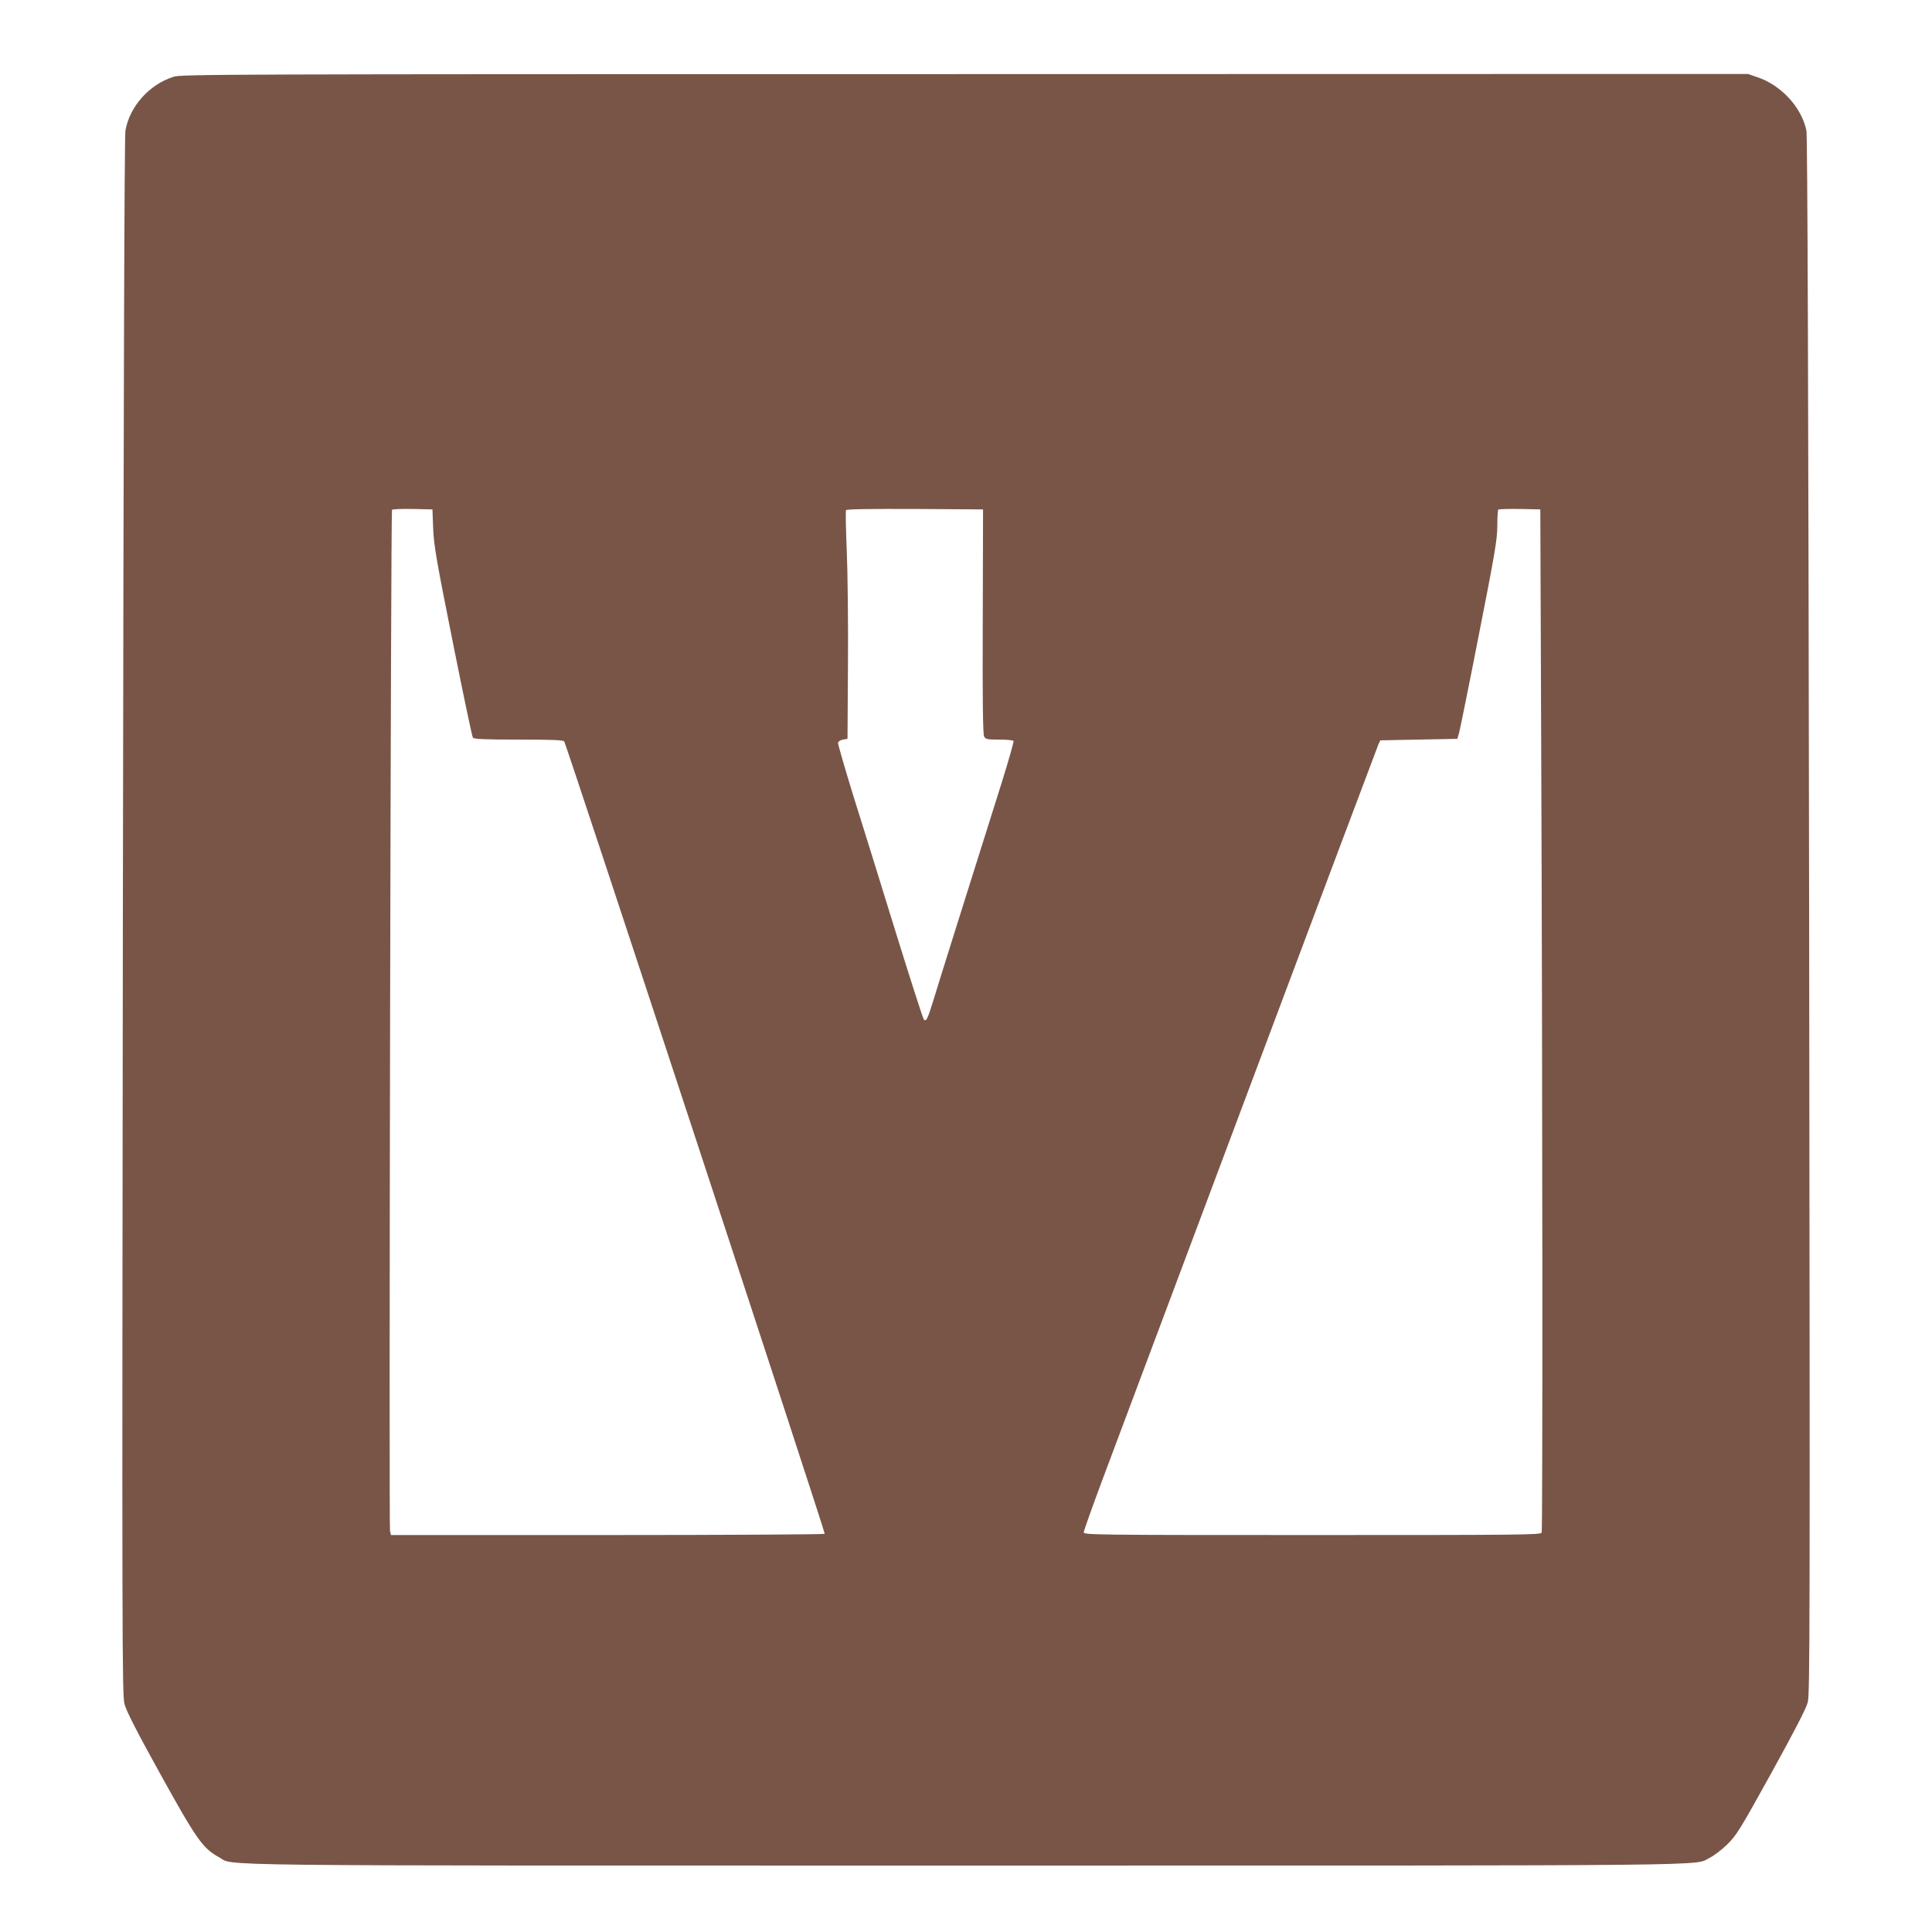
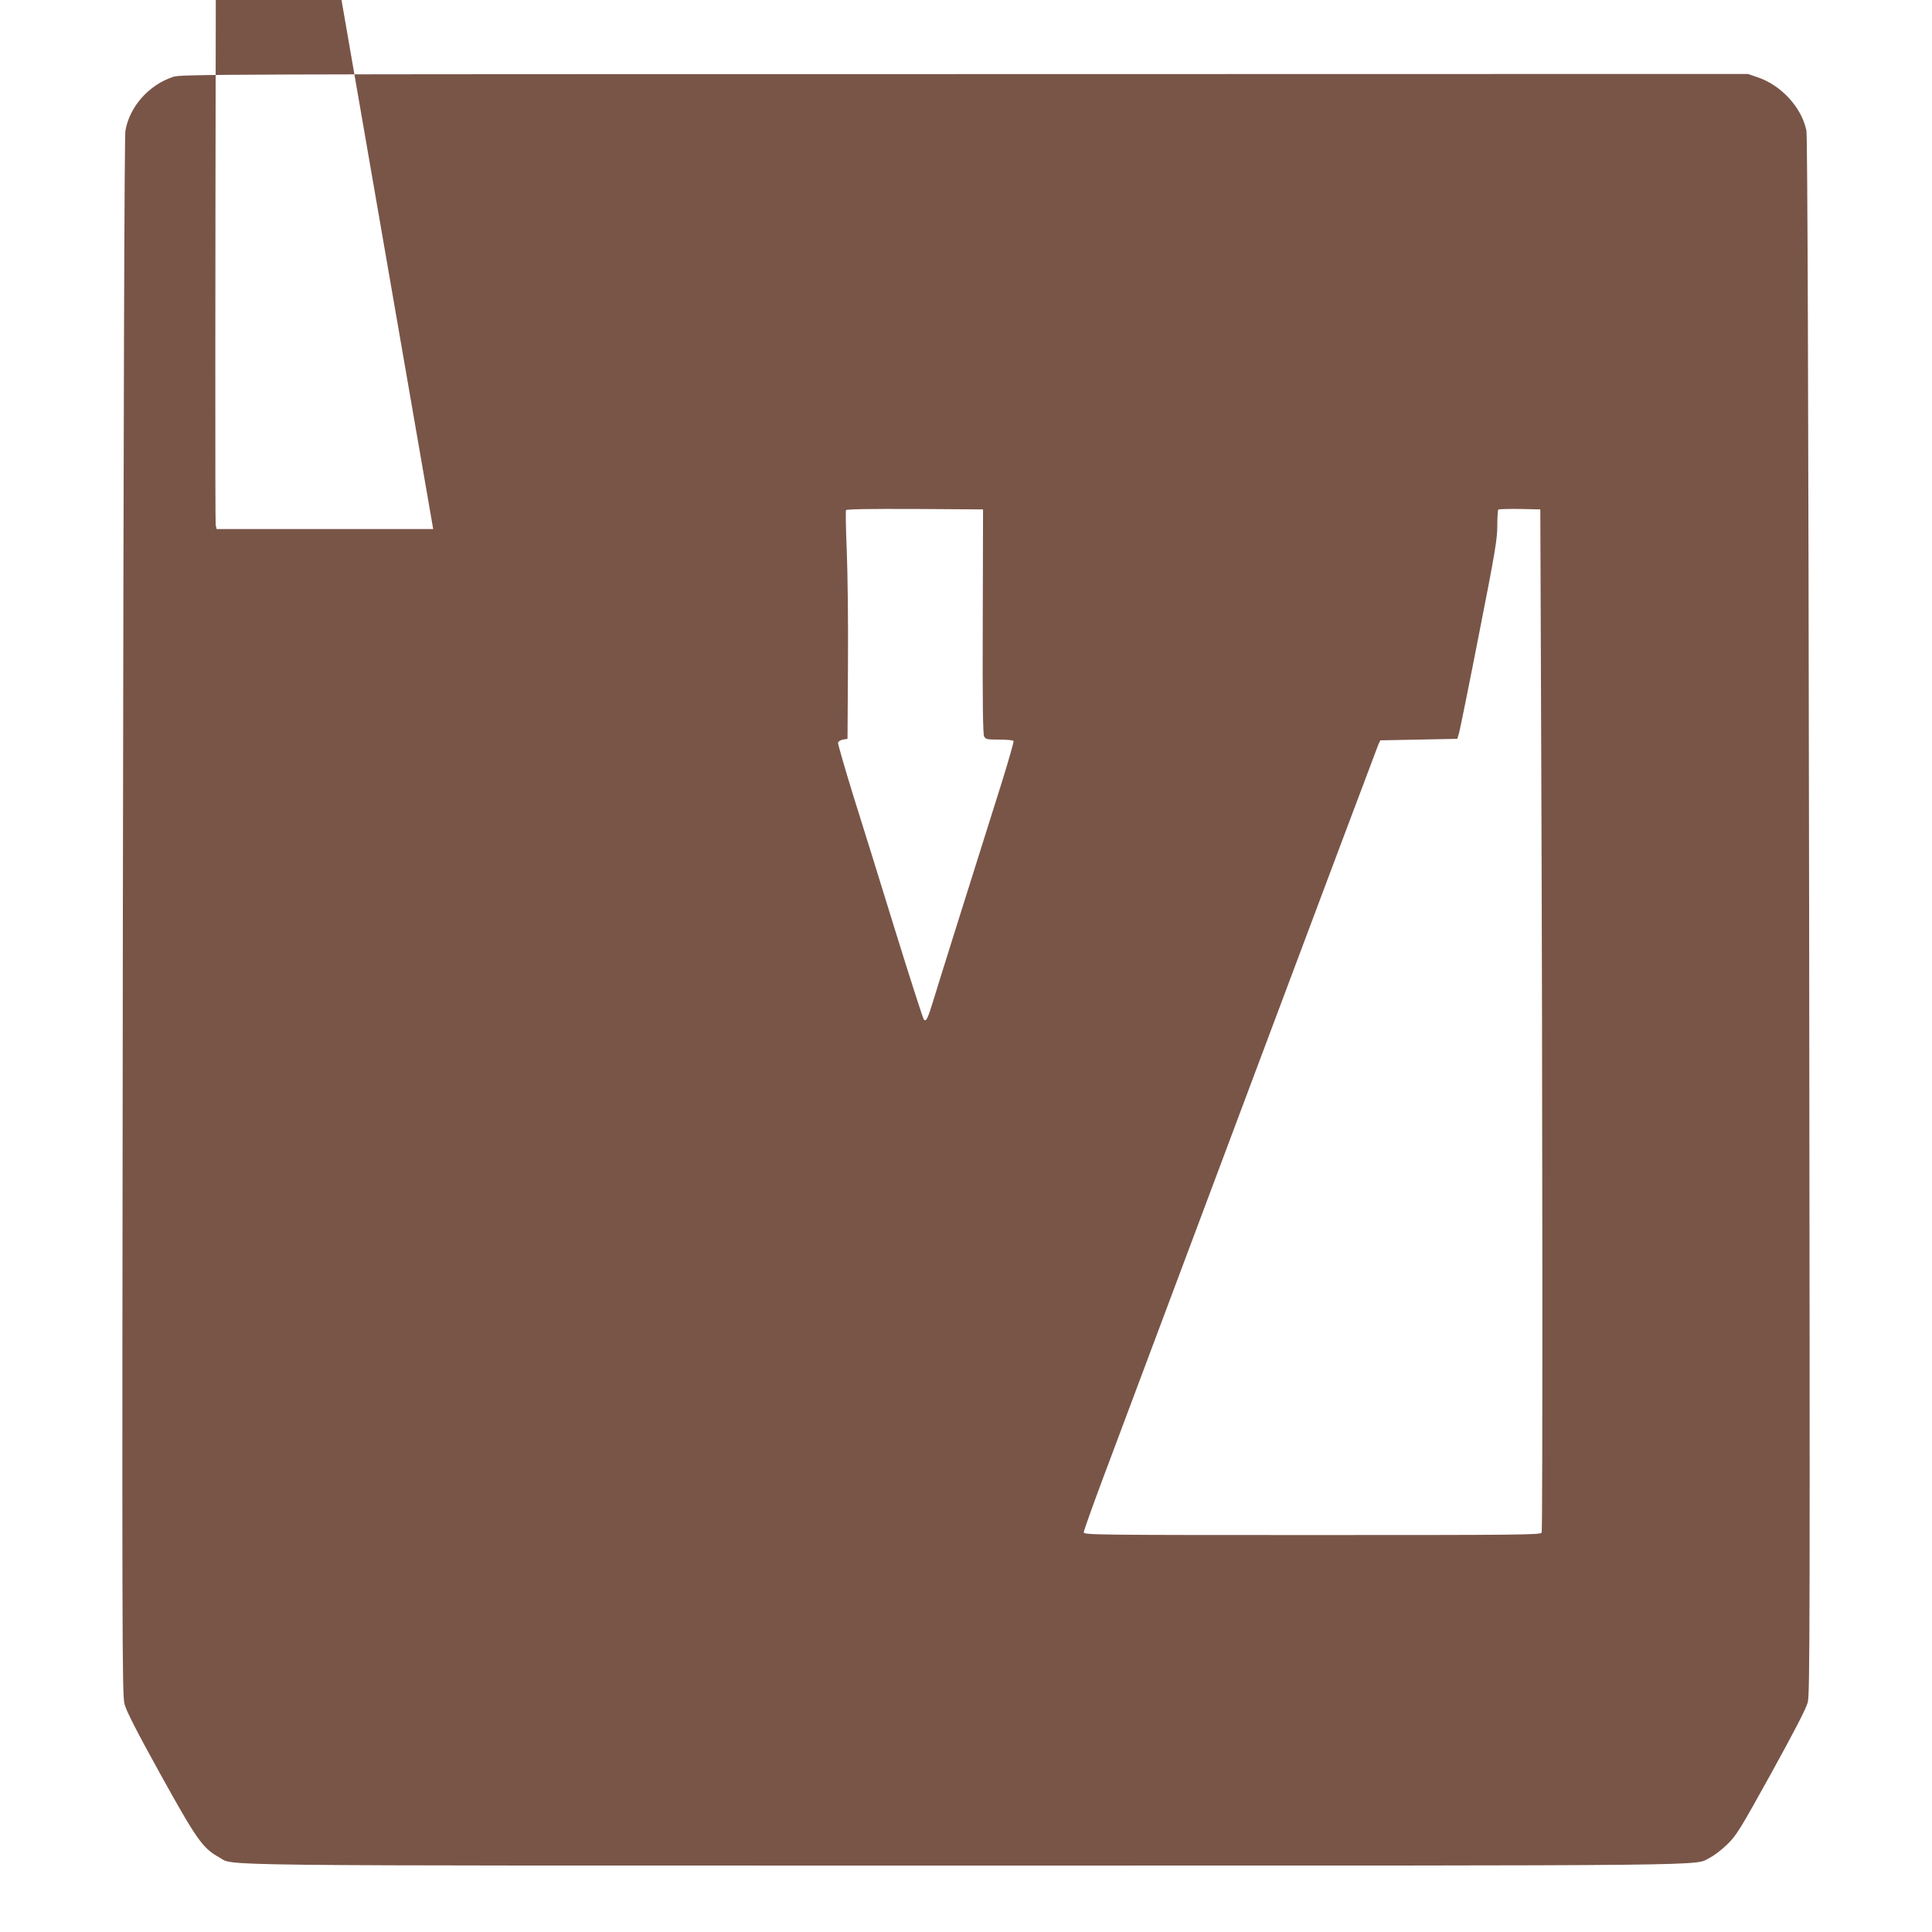
<svg xmlns="http://www.w3.org/2000/svg" version="1.0" width="1280pt" height="1280pt" viewBox="0 0 1280 1280" preserveAspectRatio="xMidYMid meet">
  <g transform="translate(0,1280) scale(0.1,-0.1)" fill="#795548" stroke="none">
-     <path d="M1148 12291 c-160 -52 -289 -196 -317 -356 -7 -41 -12 -1703 -17 -5210 -6 -4833 -5 -5154 11 -5215 12 -46 80 -180 238 -465 239 -432 281 -491 387 -549 110 -60 -234 -56 4948 -56 5139 0 4818 -3 4930 52 25 12 77 51 114 87 63 62 82 92 293 473 158 287 230 426 242 470 14 58 15 481 9 5213 -5 3531 -11 5166 -18 5200 -32 154 -167 301 -326 354 l-61 21 -5188 -1 c-5003 0 -5190 -1 -5245 -18z m1722 -2996 c5 -113 22 -210 130 -750 68 -341 128 -626 133 -632 7 -10 80 -13 302 -13 222 0 295 -3 303 -12 14 -19 1731 -5241 1726 -5250 -3 -4 -651 -8 -1439 -8 l-1435 0 -6 27 c-8 30 5 6753 13 6765 2 5 64 7 136 6 l132 -3 5 -130z m3641 -612 c-2 -529 1 -747 9 -762 10 -19 20 -21 100 -21 49 0 91 -4 95 -9 3 -5 -33 -130 -79 -278 -240 -761 -422 -1340 -453 -1443 -37 -121 -47 -140 -62 -125 -6 6 -91 271 -190 590 -98 319 -225 726 -281 904 -55 179 -99 332 -98 340 2 9 17 18 33 21 l30 5 3 495 c2 272 -2 611 -8 752 -6 142 -8 262 -5 268 4 7 159 9 457 8 l451 -3 -2 -742z m3700 -863 c9 -2259 10 -5155 3 -5174 -6 -15 -149 -16 -1520 -16 -1435 0 -1514 1 -1514 18 0 9 58 172 129 362 71 190 508 1355 971 2590 463 1235 847 2256 853 2270 l12 25 255 5 255 5 12 40 c6 22 66 317 132 655 106 538 121 628 121 716 0 55 3 104 7 108 4 3 68 5 142 4 l136 -3 6 -1605z" />
+     <path d="M1148 12291 c-160 -52 -289 -196 -317 -356 -7 -41 -12 -1703 -17 -5210 -6 -4833 -5 -5154 11 -5215 12 -46 80 -180 238 -465 239 -432 281 -491 387 -549 110 -60 -234 -56 4948 -56 5139 0 4818 -3 4930 52 25 12 77 51 114 87 63 62 82 92 293 473 158 287 230 426 242 470 14 58 15 481 9 5213 -5 3531 -11 5166 -18 5200 -32 154 -167 301 -326 354 l-61 21 -5188 -1 c-5003 0 -5190 -1 -5245 -18z m1722 -2996 l-1435 0 -6 27 c-8 30 5 6753 13 6765 2 5 64 7 136 6 l132 -3 5 -130z m3641 -612 c-2 -529 1 -747 9 -762 10 -19 20 -21 100 -21 49 0 91 -4 95 -9 3 -5 -33 -130 -79 -278 -240 -761 -422 -1340 -453 -1443 -37 -121 -47 -140 -62 -125 -6 6 -91 271 -190 590 -98 319 -225 726 -281 904 -55 179 -99 332 -98 340 2 9 17 18 33 21 l30 5 3 495 c2 272 -2 611 -8 752 -6 142 -8 262 -5 268 4 7 159 9 457 8 l451 -3 -2 -742z m3700 -863 c9 -2259 10 -5155 3 -5174 -6 -15 -149 -16 -1520 -16 -1435 0 -1514 1 -1514 18 0 9 58 172 129 362 71 190 508 1355 971 2590 463 1235 847 2256 853 2270 l12 25 255 5 255 5 12 40 c6 22 66 317 132 655 106 538 121 628 121 716 0 55 3 104 7 108 4 3 68 5 142 4 l136 -3 6 -1605z" />
  </g>
</svg>